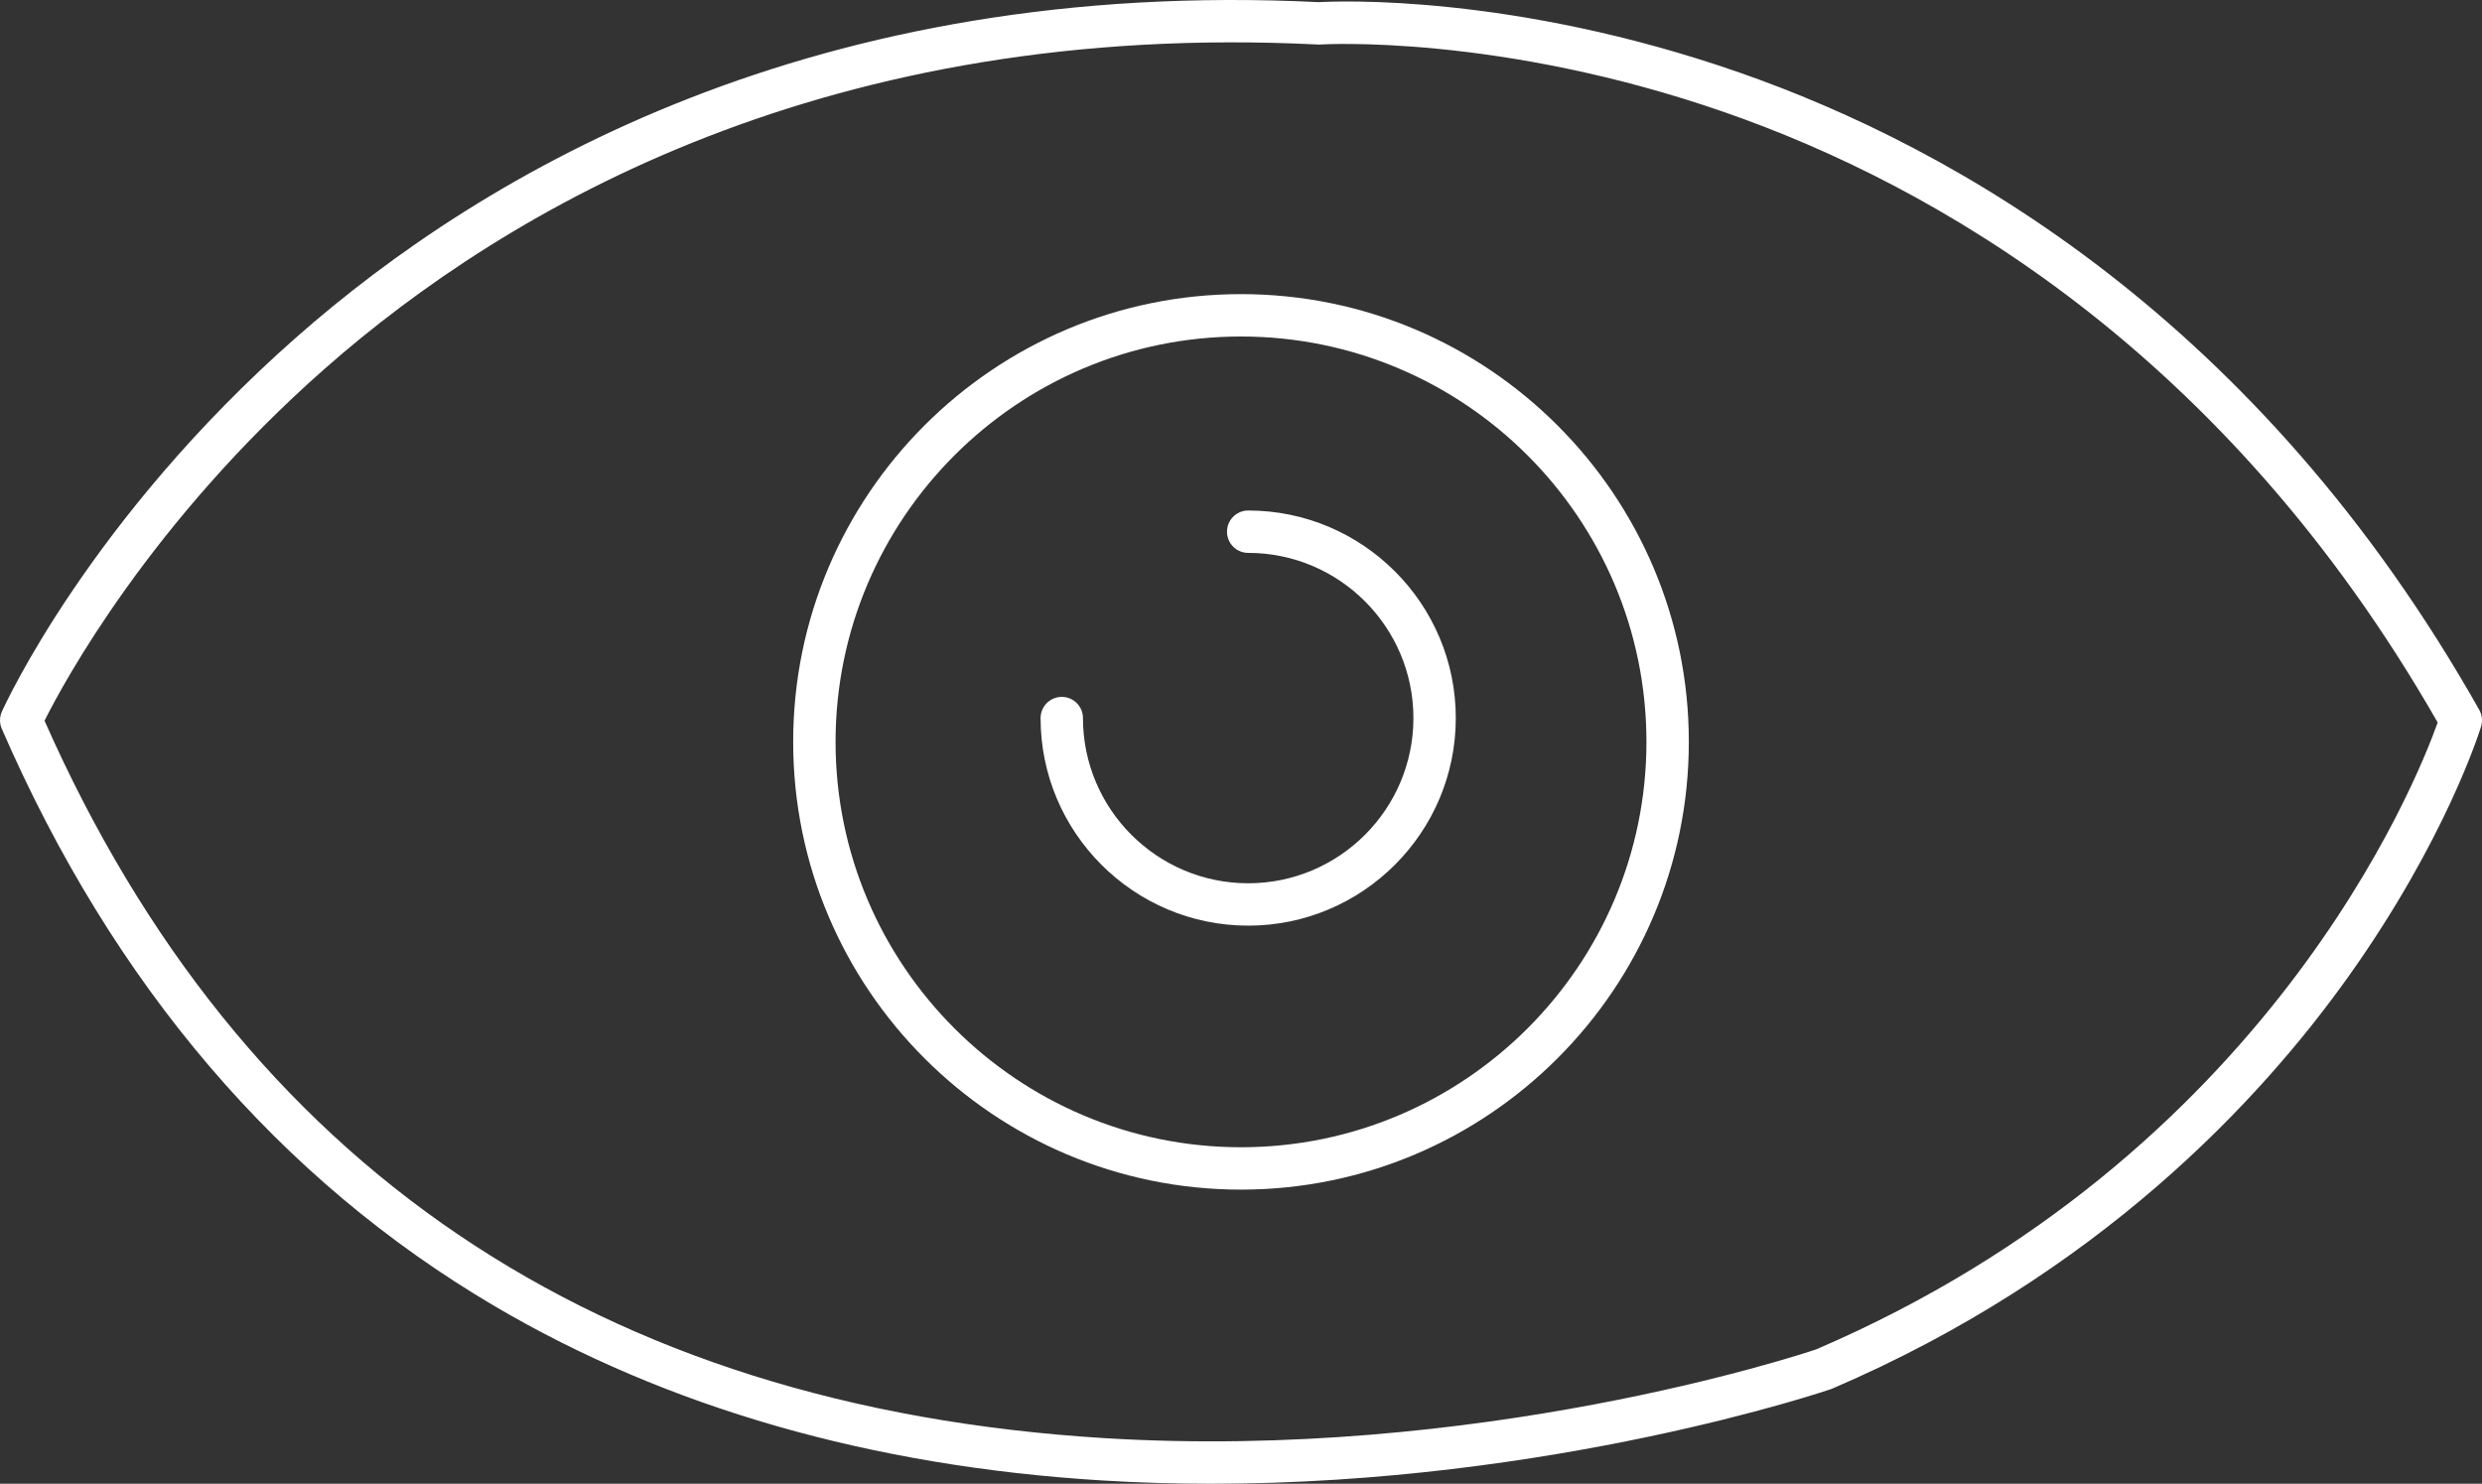
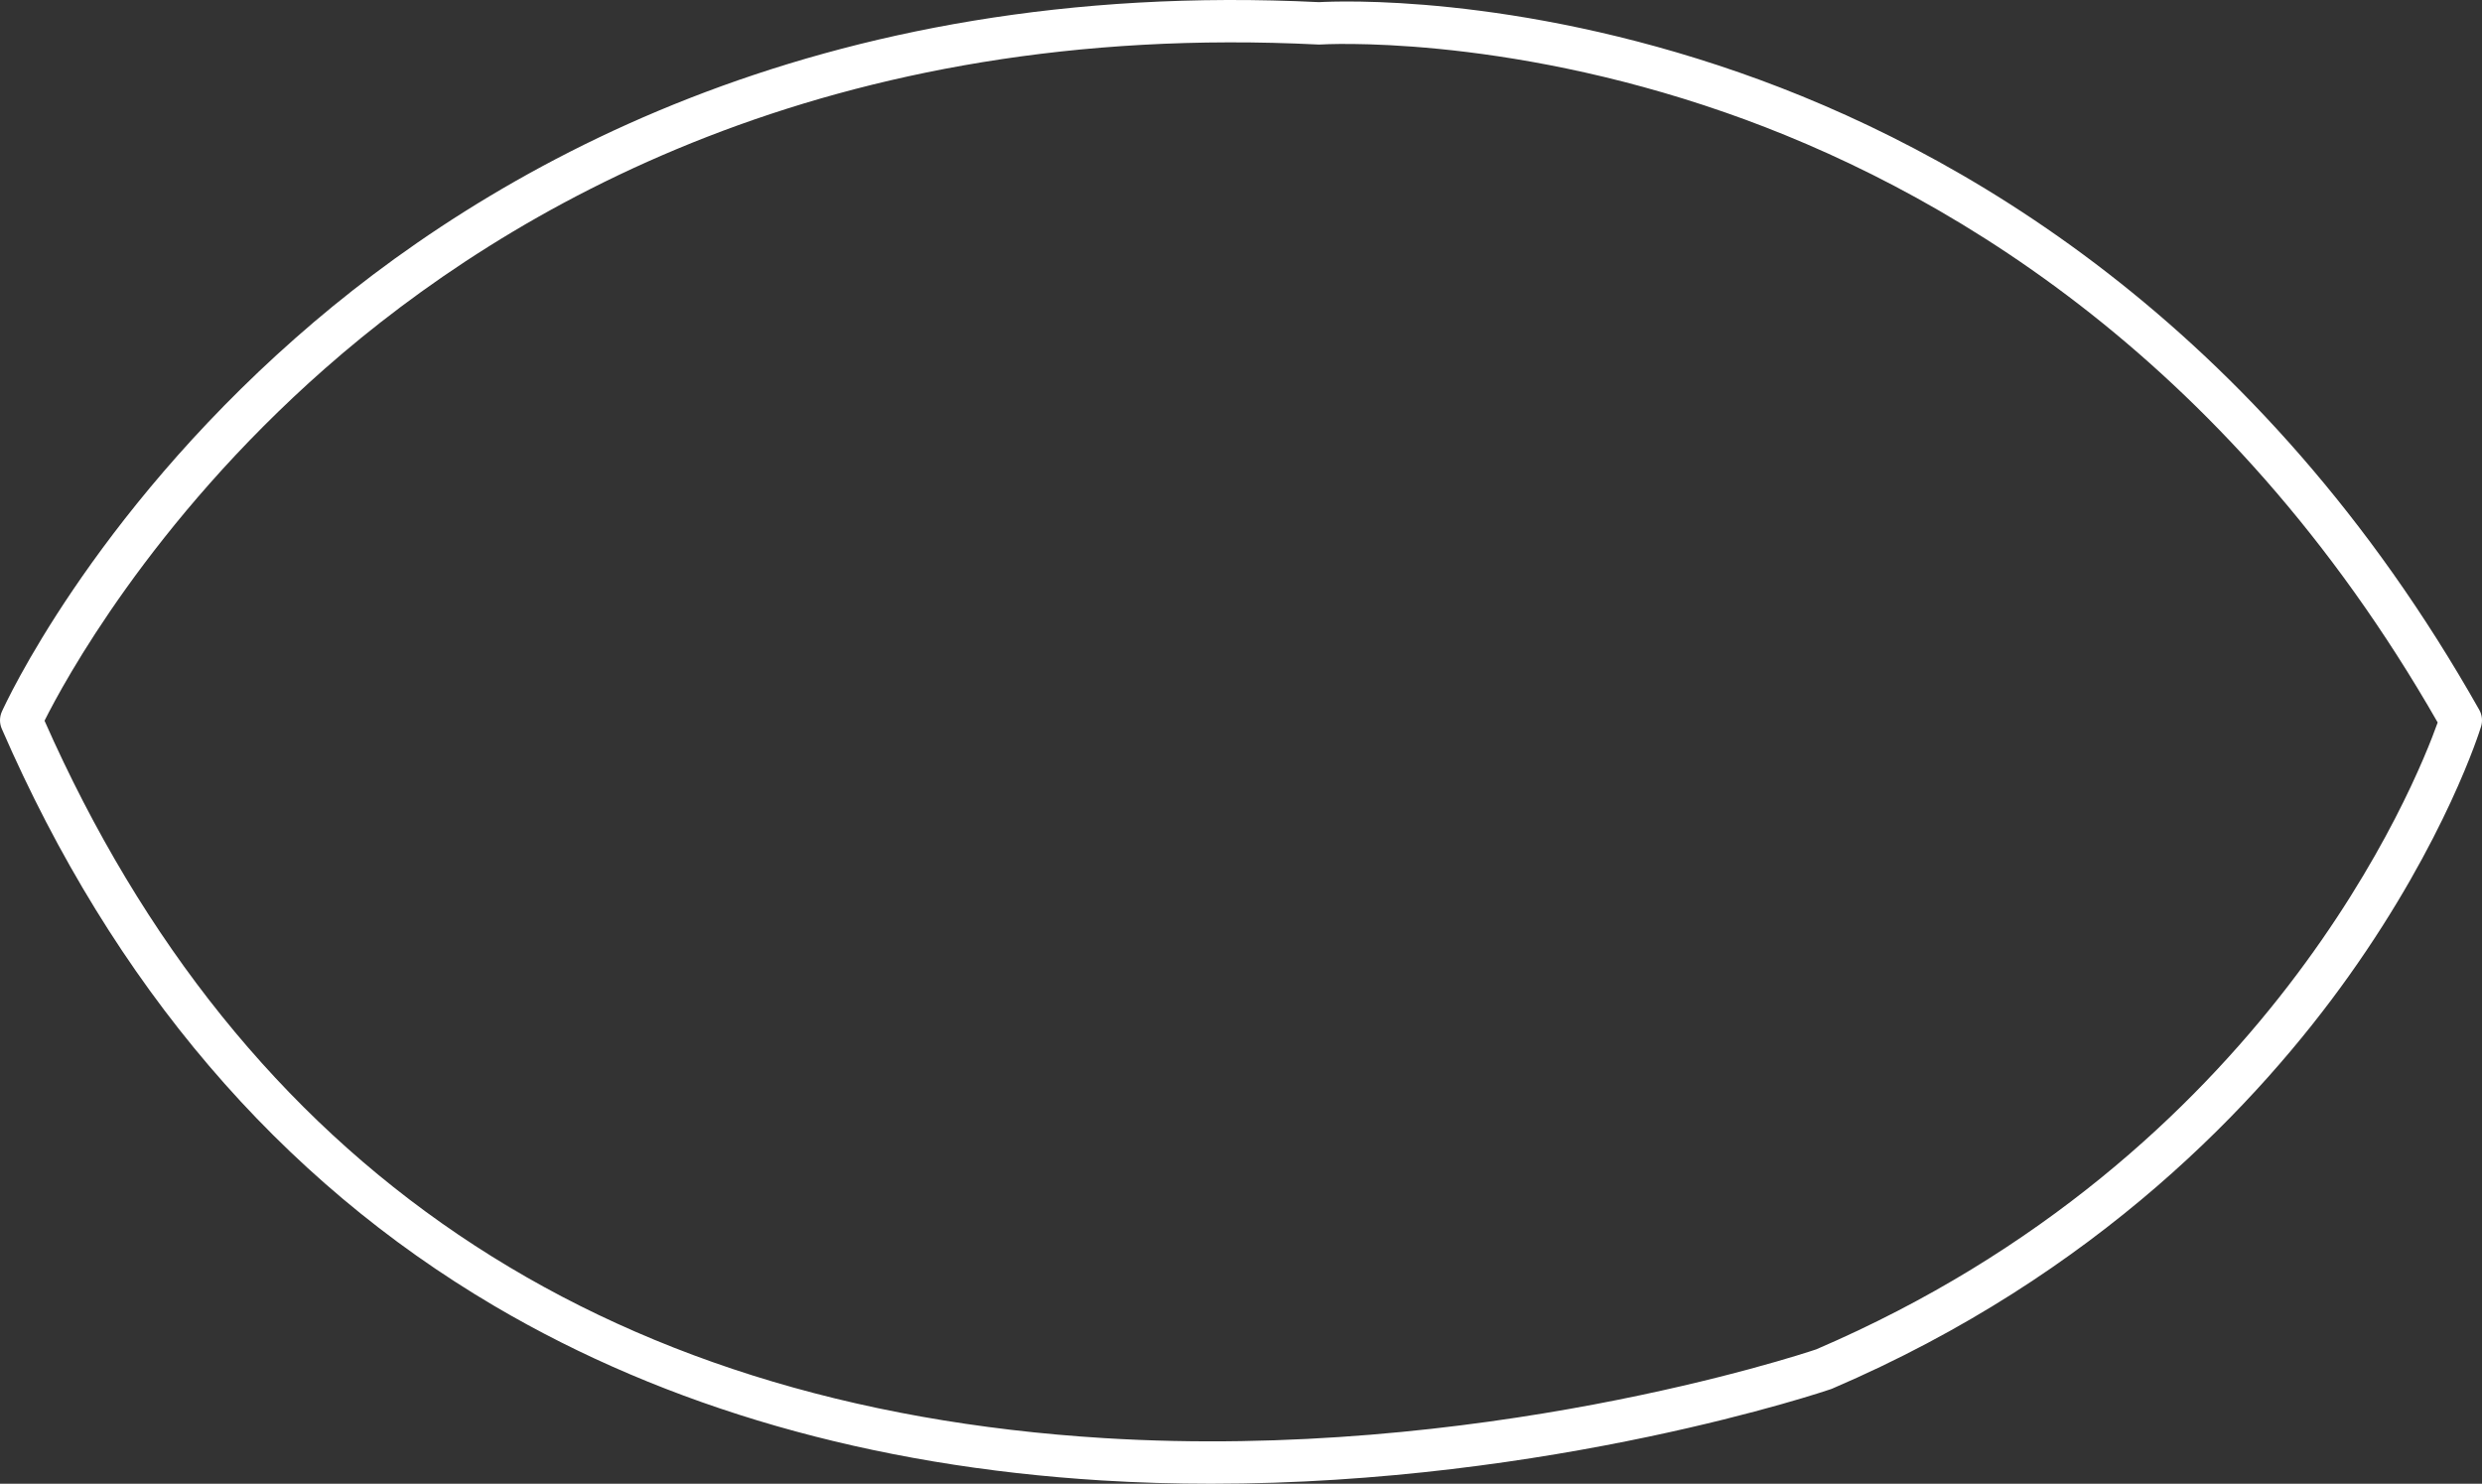
<svg xmlns="http://www.w3.org/2000/svg" version="1.1" id="Lag_1" x="0px" y="0px" viewBox="0 0 292.807 175.068" style="enable-background:new 0 0 292.807 175.068;" xml:space="preserve">
  <rect x="0" y="0" width="292.807" height="175.068" fill="#333333" stroke="none" />
  <style type="text/css">
	.st0{fill:#FFFFFF;}
</style>
  <g>
    <g>
      <path class="st0" d="M142.887,175.068c-4.239,0-8.558-0.122-12.941-0.392c-27.149-1.671-51.226-8.583-71.56-20.544    C32.932,139.16,13.358,116.231,0.208,85.985c-0.282-0.647-0.276-1.383,0.014-2.026c0.414-0.917,10.424-22.711,34.651-44.087    C57.193,20.177,96.255-2.667,155.605,0.254c2.131-0.12,22.843-1.017,49.573,8.295c25.469,8.874,61.29,29.124,87.307,75.21    c0.336,0.596,0.414,1.304,0.214,1.959c-0.164,0.537-4.149,13.333-15.595,29.429c-10.534,14.813-29.66,35.287-60.953,48.698    c-0.055,0.023-0.112,0.046-0.168,0.065C215.625,164.034,183.168,175.068,142.887,175.068z M5.253,85.039    c23.212,52.493,65.262,80.97,125,84.646c44.076,2.704,82.014-9.8,84.016-10.475c53.21-22.843,70.763-66.813,73.31-73.964    c-25.201-44.042-59.569-63.449-84.046-71.977c-26.68-9.294-47.542-8.033-47.747-8.018c-0.098,0.006-0.194,0.007-0.292,0.002    C97.862,2.37,59.977,24.446,38.35,43.471C17.696,61.642,7.485,80.58,5.253,85.039z" />
    </g>
    <g>
-       <path class="st0" d="M146.404,140.365c-29.131,0-52.831-23.7-52.831-52.831s23.7-52.83,52.831-52.83    c29.131,0,52.831,23.699,52.831,52.83S175.535,140.365,146.404,140.365z M146.404,39.704c-26.374,0-47.831,21.456-47.831,47.83    s21.457,47.831,47.831,47.831s47.831-21.457,47.831-47.831S172.778,39.704,146.404,39.704z" />
-     </g>
+       </g>
    <g>
-       <path class="st0" d="M147.252,109.218c-13.505,0-24.492-10.987-24.492-24.492c0-1.381,1.119-2.5,2.5-2.5s2.5,1.119,2.5,2.5    c0,10.748,8.744,19.492,19.492,19.492c10.748,0,19.492-8.744,19.492-19.492c0-10.747-8.744-19.491-19.492-19.491    c-1.381,0-2.5-1.119-2.5-2.5s1.119-2.5,2.5-2.5c13.505,0,24.492,10.986,24.492,24.491S160.756,109.218,147.252,109.218z" />
-     </g>
+       </g>
  </g>
</svg>